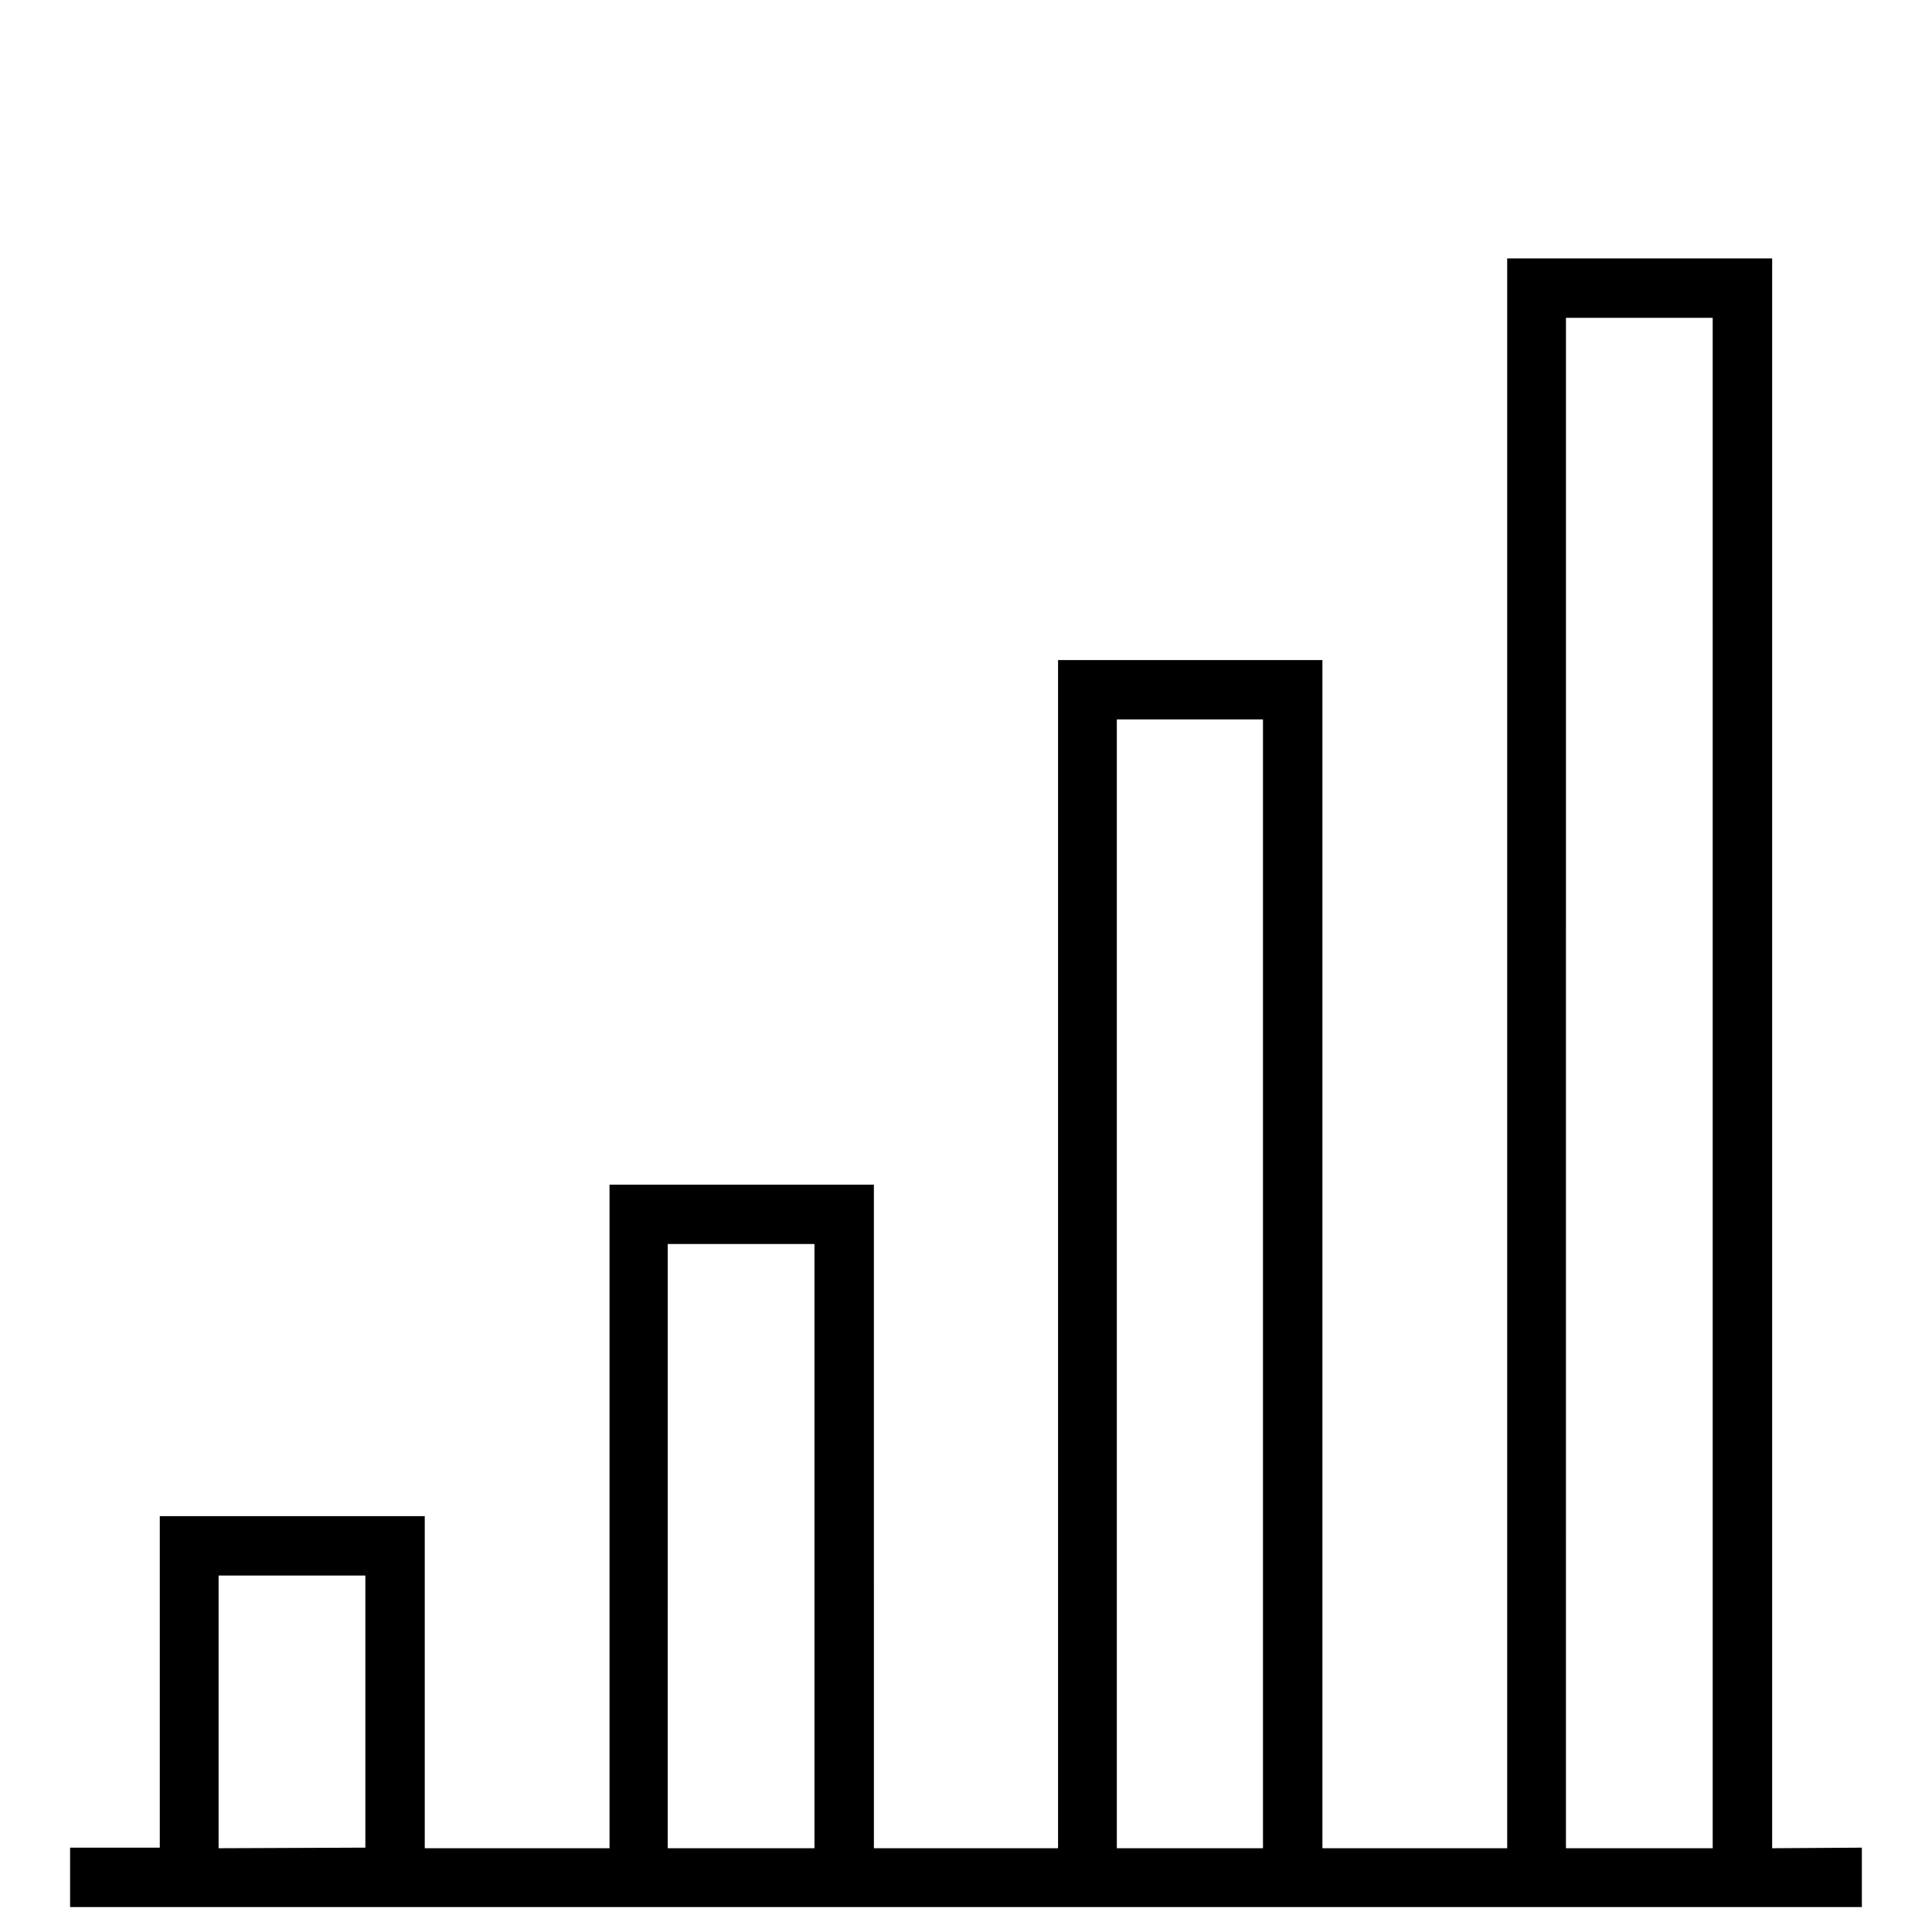
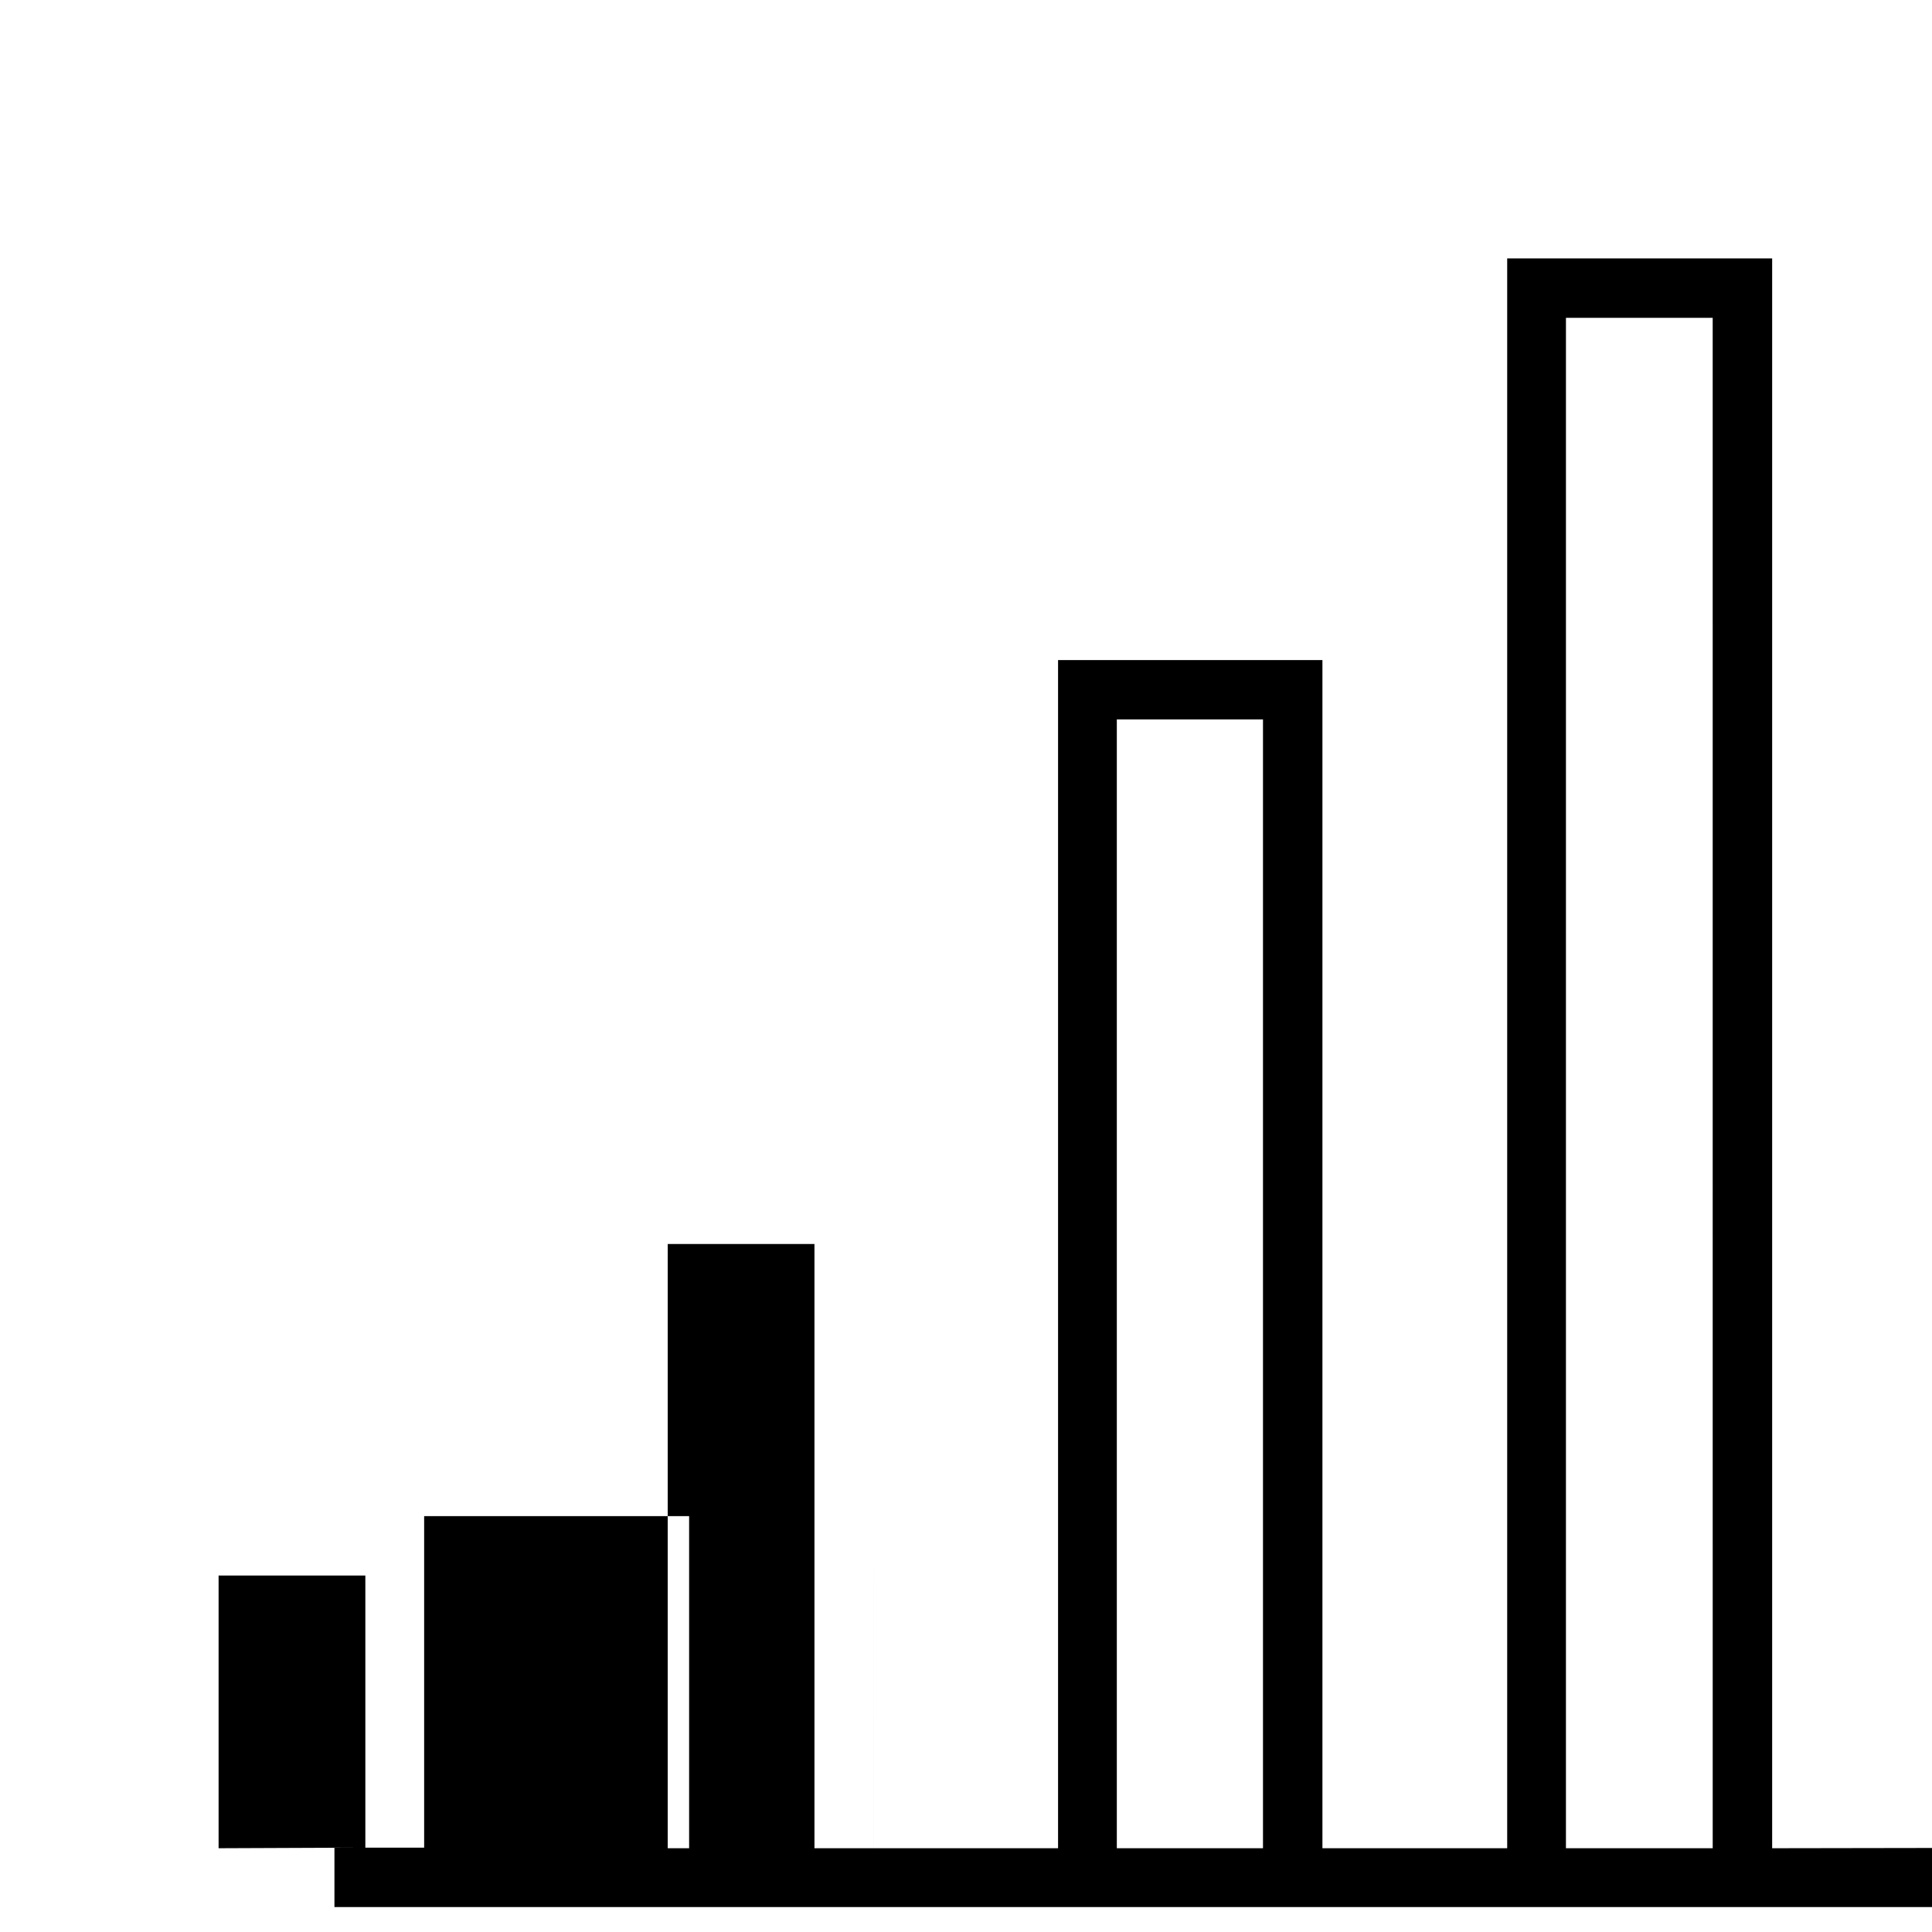
<svg xmlns="http://www.w3.org/2000/svg" fill="#000000" width="800px" height="800px" version="1.1" viewBox="144 144 512 512">
-   <path d="m613.64 633.8v-421.31h-70.219v421.31h-48.965v-314.88l-70.059 0.004v314.88h-48.805l-0.004-175.86h-70.059v175.86h-48.965v-88.008h-70.219v87.852h-23.773v15.742h474.84v-15.742zm-411.71 0v-72.266h38.891v72.109zm119.02 0 0.004-160.12h38.887v160.12zm119.02 0v-299.14h38.734v299.14zm119.02 0 0.004-405.57h38.887l0.004 405.57z" />
+   <path d="m613.64 633.8v-421.31h-70.219v421.31h-48.965v-314.88l-70.059 0.004v314.88h-48.805l-0.004-175.86v175.86h-48.965v-88.008h-70.219v87.852h-23.773v15.742h474.84v-15.742zm-411.71 0v-72.266h38.891v72.109zm119.02 0 0.004-160.12h38.887v160.12zm119.02 0v-299.14h38.734v299.14zm119.02 0 0.004-405.57h38.887l0.004 405.57z" />
</svg>